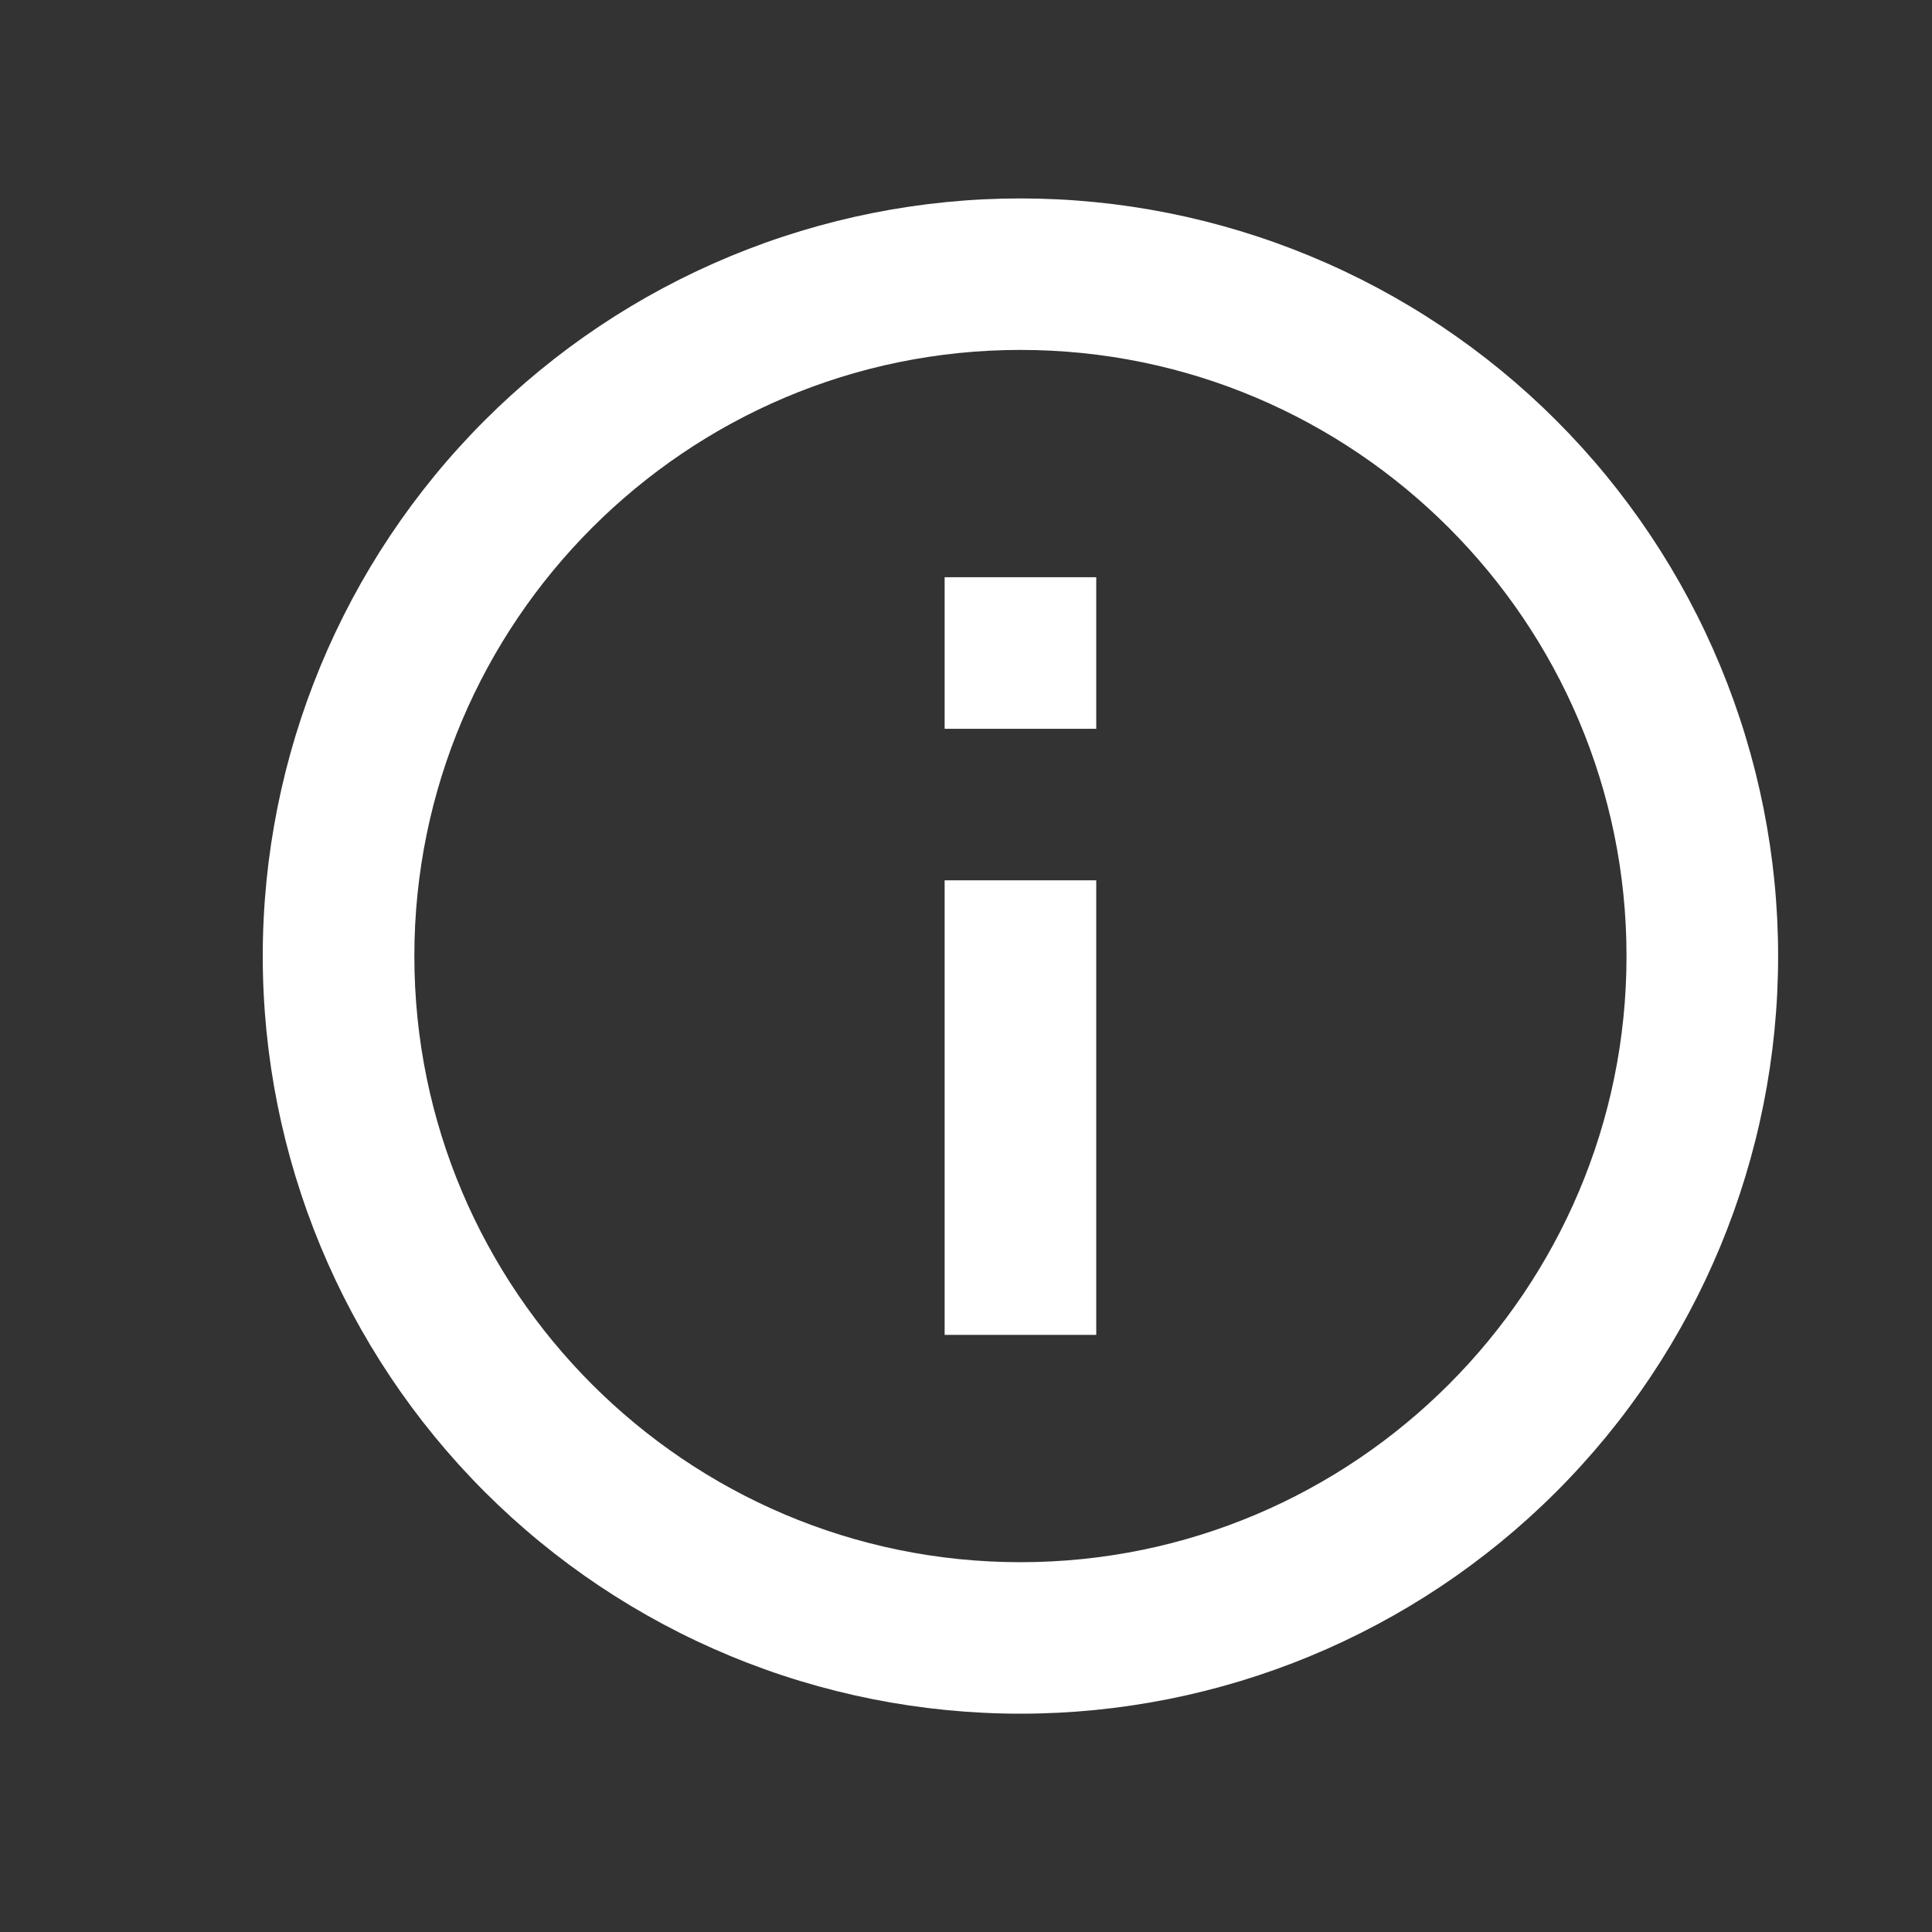
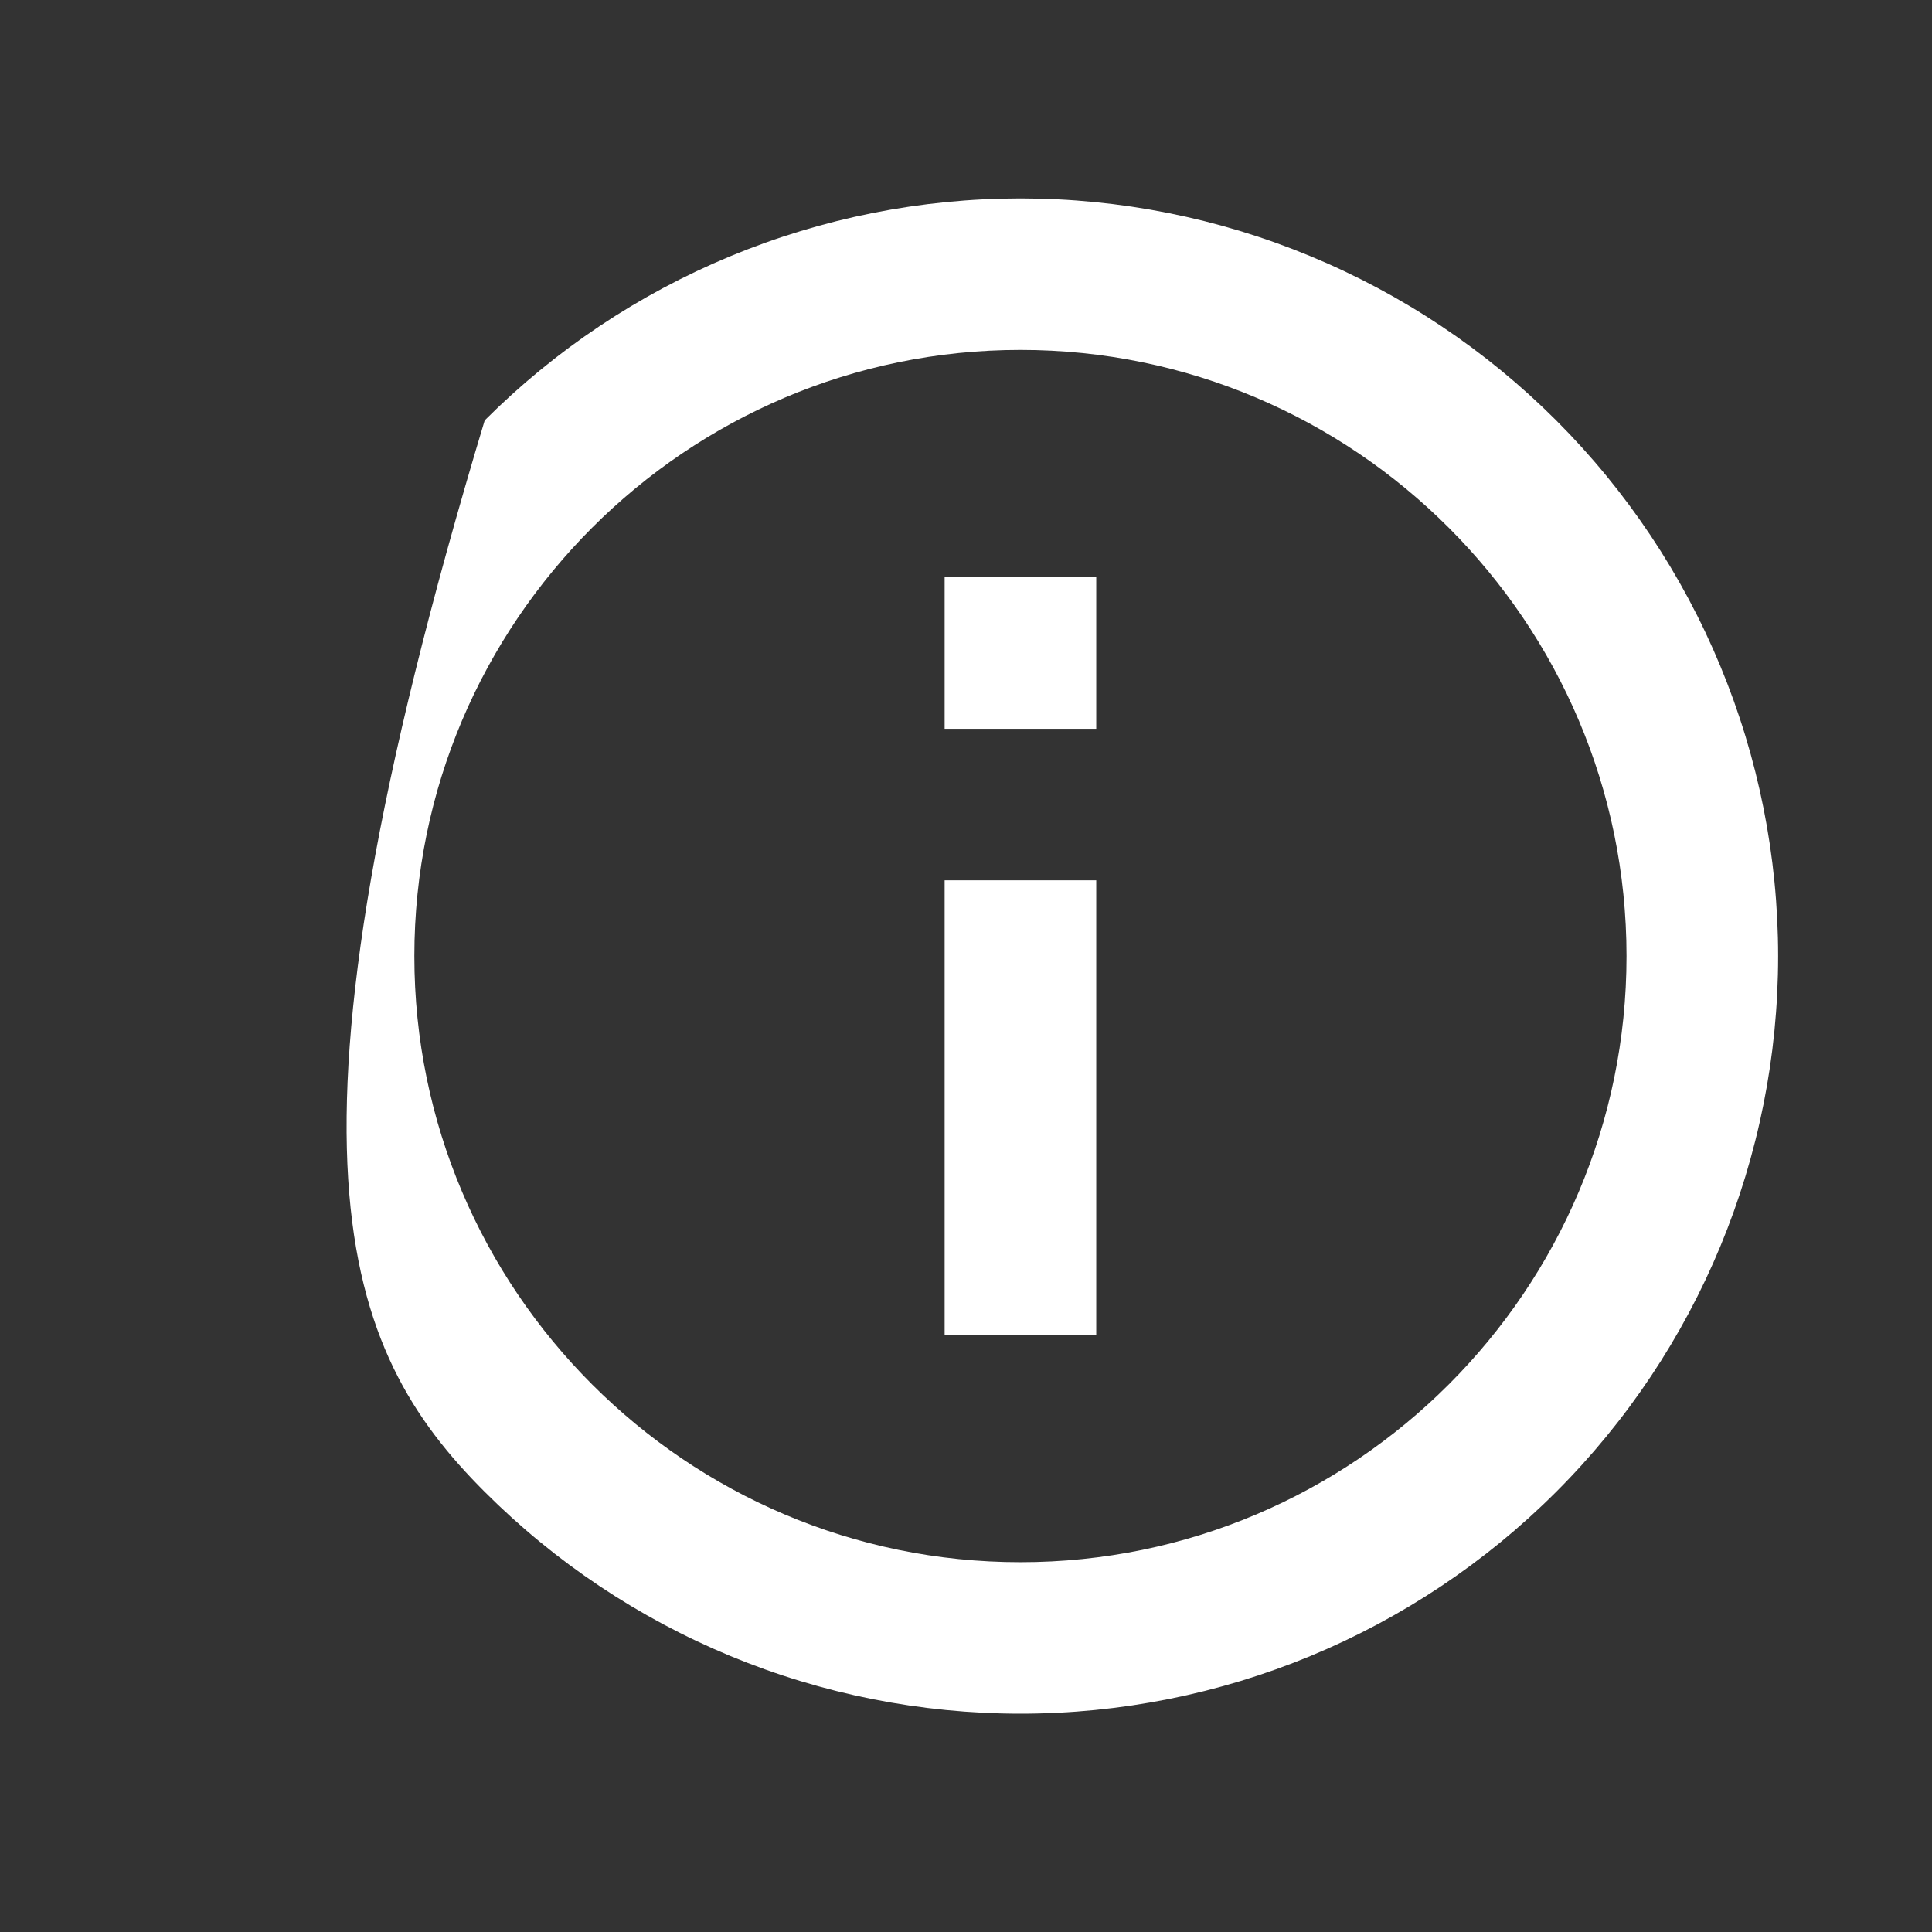
<svg xmlns="http://www.w3.org/2000/svg" width="17" height="17" viewBox="0 0 17 17" fill="none">
  <rect x="0" y="0" width="17" height="17" fill="#333333" stroke="none" />
-   <path d="M8.312 6.413H9.646V5.079H8.312M8.979 13.746C6.039 13.746 3.646 11.353 3.646 8.413C3.646 5.473 6.039 3.079 8.979 3.079C11.919 3.079 14.312 5.473 14.312 8.413C14.312 11.353 11.919 13.746 8.979 13.746ZM8.979 1.746C8.104 1.746 7.237 1.919 6.428 2.254C5.619 2.589 4.884 3.08 4.265 3.699C3.015 4.949 2.312 6.645 2.312 8.413C2.312 10.181 3.015 11.877 4.265 13.127C4.884 13.746 5.619 14.237 6.428 14.572C7.237 14.907 8.104 15.079 8.979 15.079C10.747 15.079 12.443 14.377 13.693 13.127C14.944 11.877 15.646 10.181 15.646 8.413C15.646 7.537 15.473 6.67 15.138 5.862C14.803 5.053 14.312 4.318 13.693 3.699C13.074 3.08 12.339 2.589 11.53 2.254C10.722 1.919 9.855 1.746 8.979 1.746ZM8.312 11.746H9.646V7.746H8.312V11.746Z" fill="white" />
+   <path d="M8.312 6.413H9.646V5.079H8.312M8.979 13.746C6.039 13.746 3.646 11.353 3.646 8.413C3.646 5.473 6.039 3.079 8.979 3.079C11.919 3.079 14.312 5.473 14.312 8.413C14.312 11.353 11.919 13.746 8.979 13.746ZM8.979 1.746C8.104 1.746 7.237 1.919 6.428 2.254C5.619 2.589 4.884 3.08 4.265 3.699C2.312 10.181 3.015 11.877 4.265 13.127C4.884 13.746 5.619 14.237 6.428 14.572C7.237 14.907 8.104 15.079 8.979 15.079C10.747 15.079 12.443 14.377 13.693 13.127C14.944 11.877 15.646 10.181 15.646 8.413C15.646 7.537 15.473 6.67 15.138 5.862C14.803 5.053 14.312 4.318 13.693 3.699C13.074 3.08 12.339 2.589 11.53 2.254C10.722 1.919 9.855 1.746 8.979 1.746ZM8.312 11.746H9.646V7.746H8.312V11.746Z" fill="white" />
</svg>